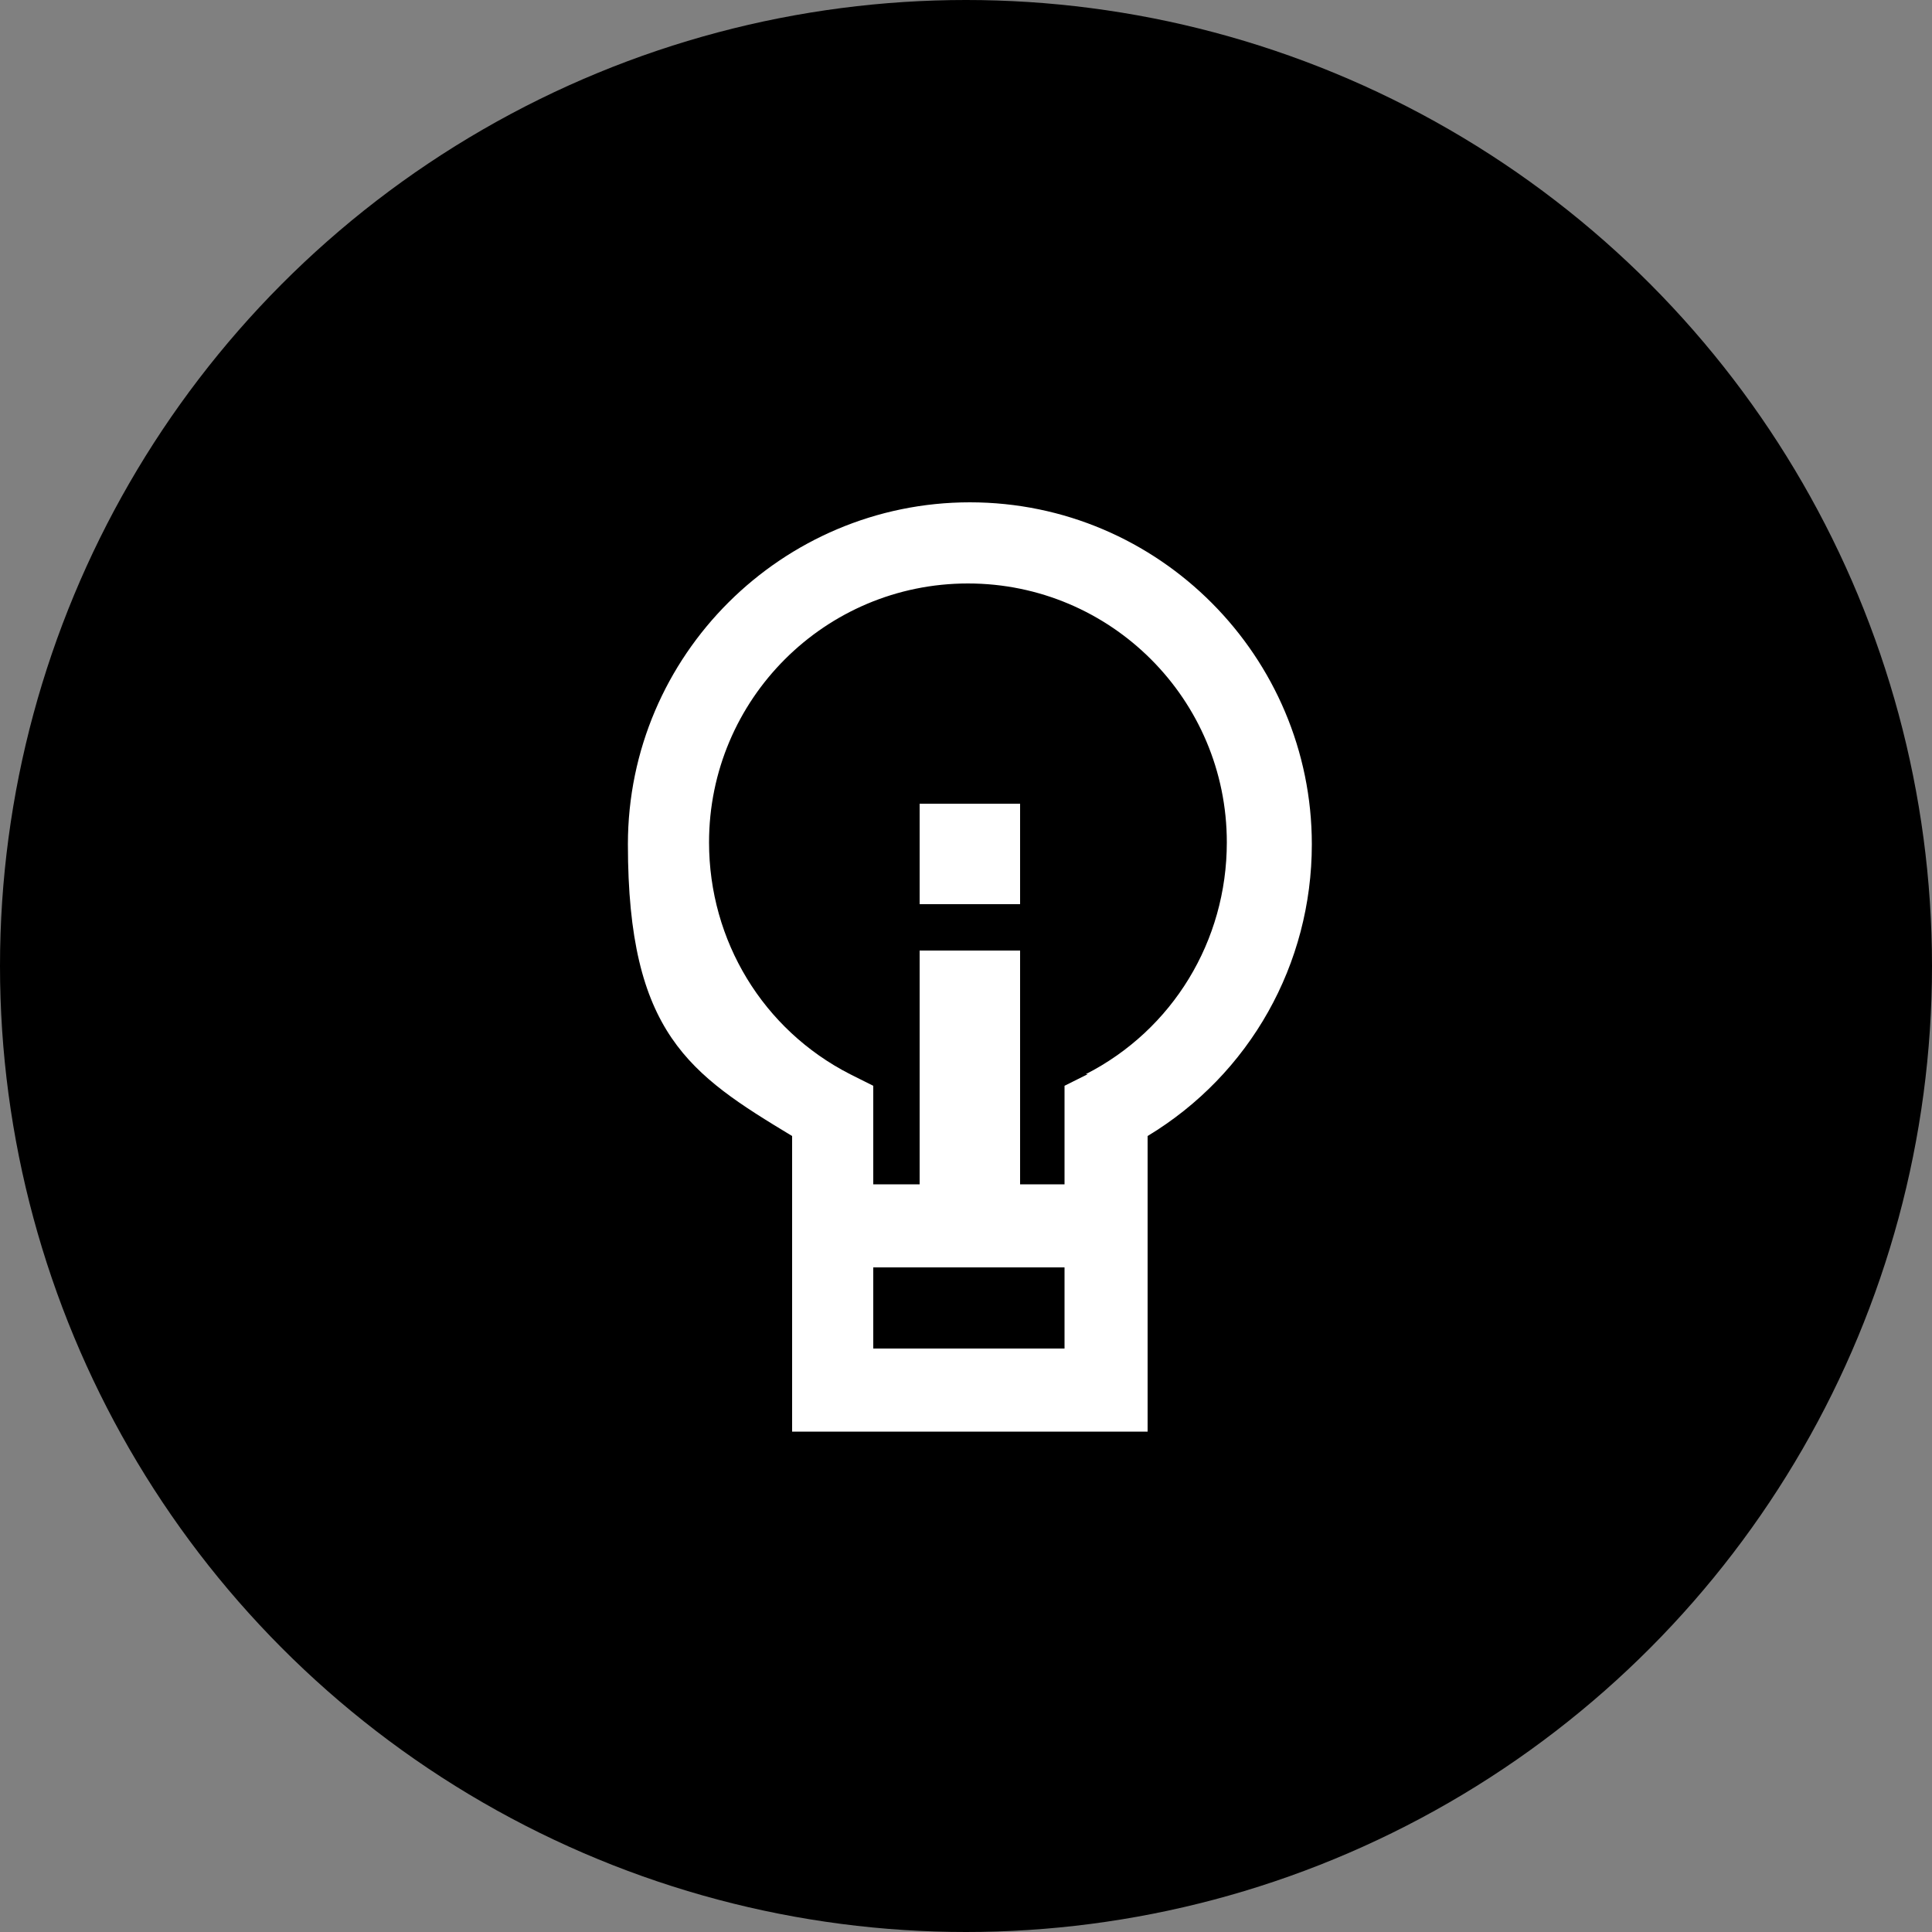
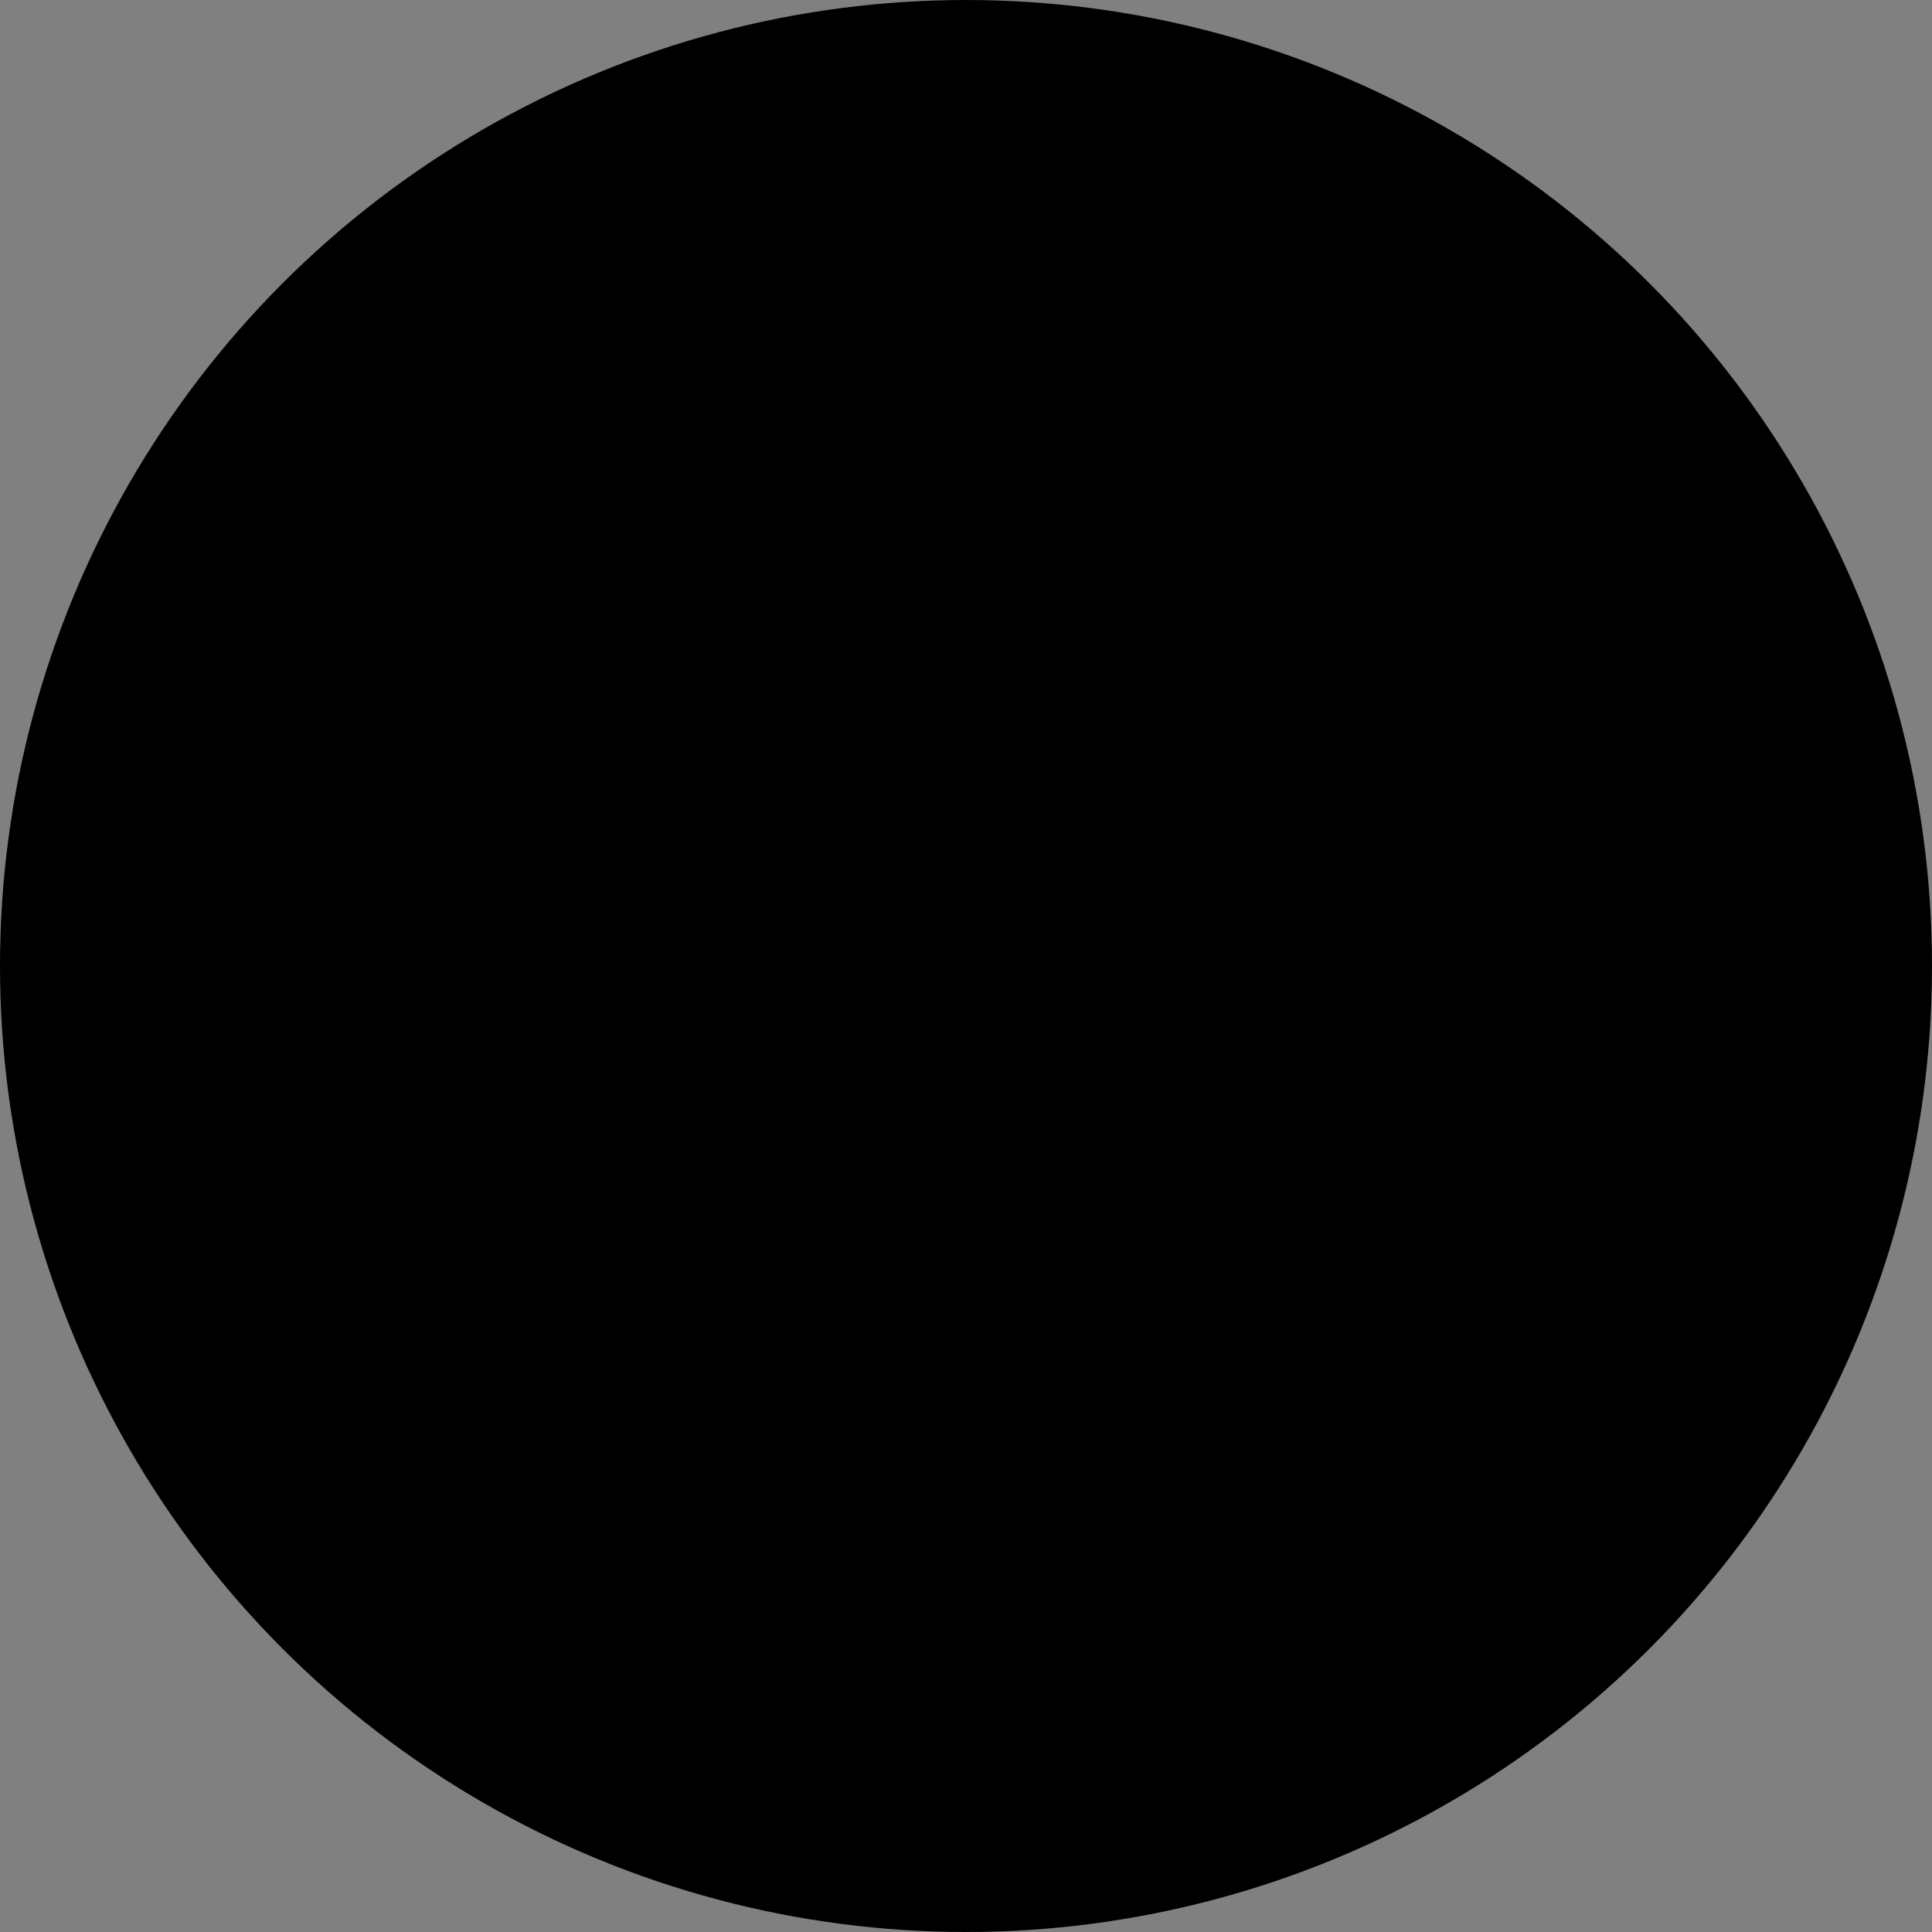
<svg xmlns="http://www.w3.org/2000/svg" id="Layer_1" data-name="Layer 1" version="1.1" viewBox="0 0 100 100">
  <rect x="0" y="0" width="100" height="100" fill="#808080" stroke="none" />
  <defs>
    <style>
      .cls-1 {
        fill: #000;
      }

      .cls-1, .cls-2 {
        stroke-width: 0px;
      }

      .cls-2 {
        fill: #fff;
      }
    </style>
  </defs>
  <circle class="cls-1" cx="50" cy="50" r="50" />
  <g>
-     <path class="cls-2" d="M50.2,26c-9.7,0-17.7,7.9-17.7,17.7s3.2,11.9,8.5,15.1v15.3h18.4v-15.3c5.3-3.2,8.5-8.9,8.5-15.1,0-9.7-7.9-17.7-17.7-17.7ZM55.1,69.8h-9.9v-4.2h9.9v4.2ZM56.3,55.6l-1.2.6v5.1h-9.9v-5.1l-1.2-.6c-4.5-2.3-7.3-6.9-7.3-12,0-7.4,6-13.4,13.4-13.4s13.4,6,13.4,13.4c0,5.1-2.8,9.7-7.3,12Z" />
-     <rect class="cls-2" x="47.6" y="49.2" width="5.2" height="13" />
-     <rect class="cls-2" x="47.6" y="49.2" width="5.2" height="13" />
-     <rect class="cls-2" x="47.6" y="41.6" width="5.2" height="5.2" />
-   </g>
+     </g>
</svg>